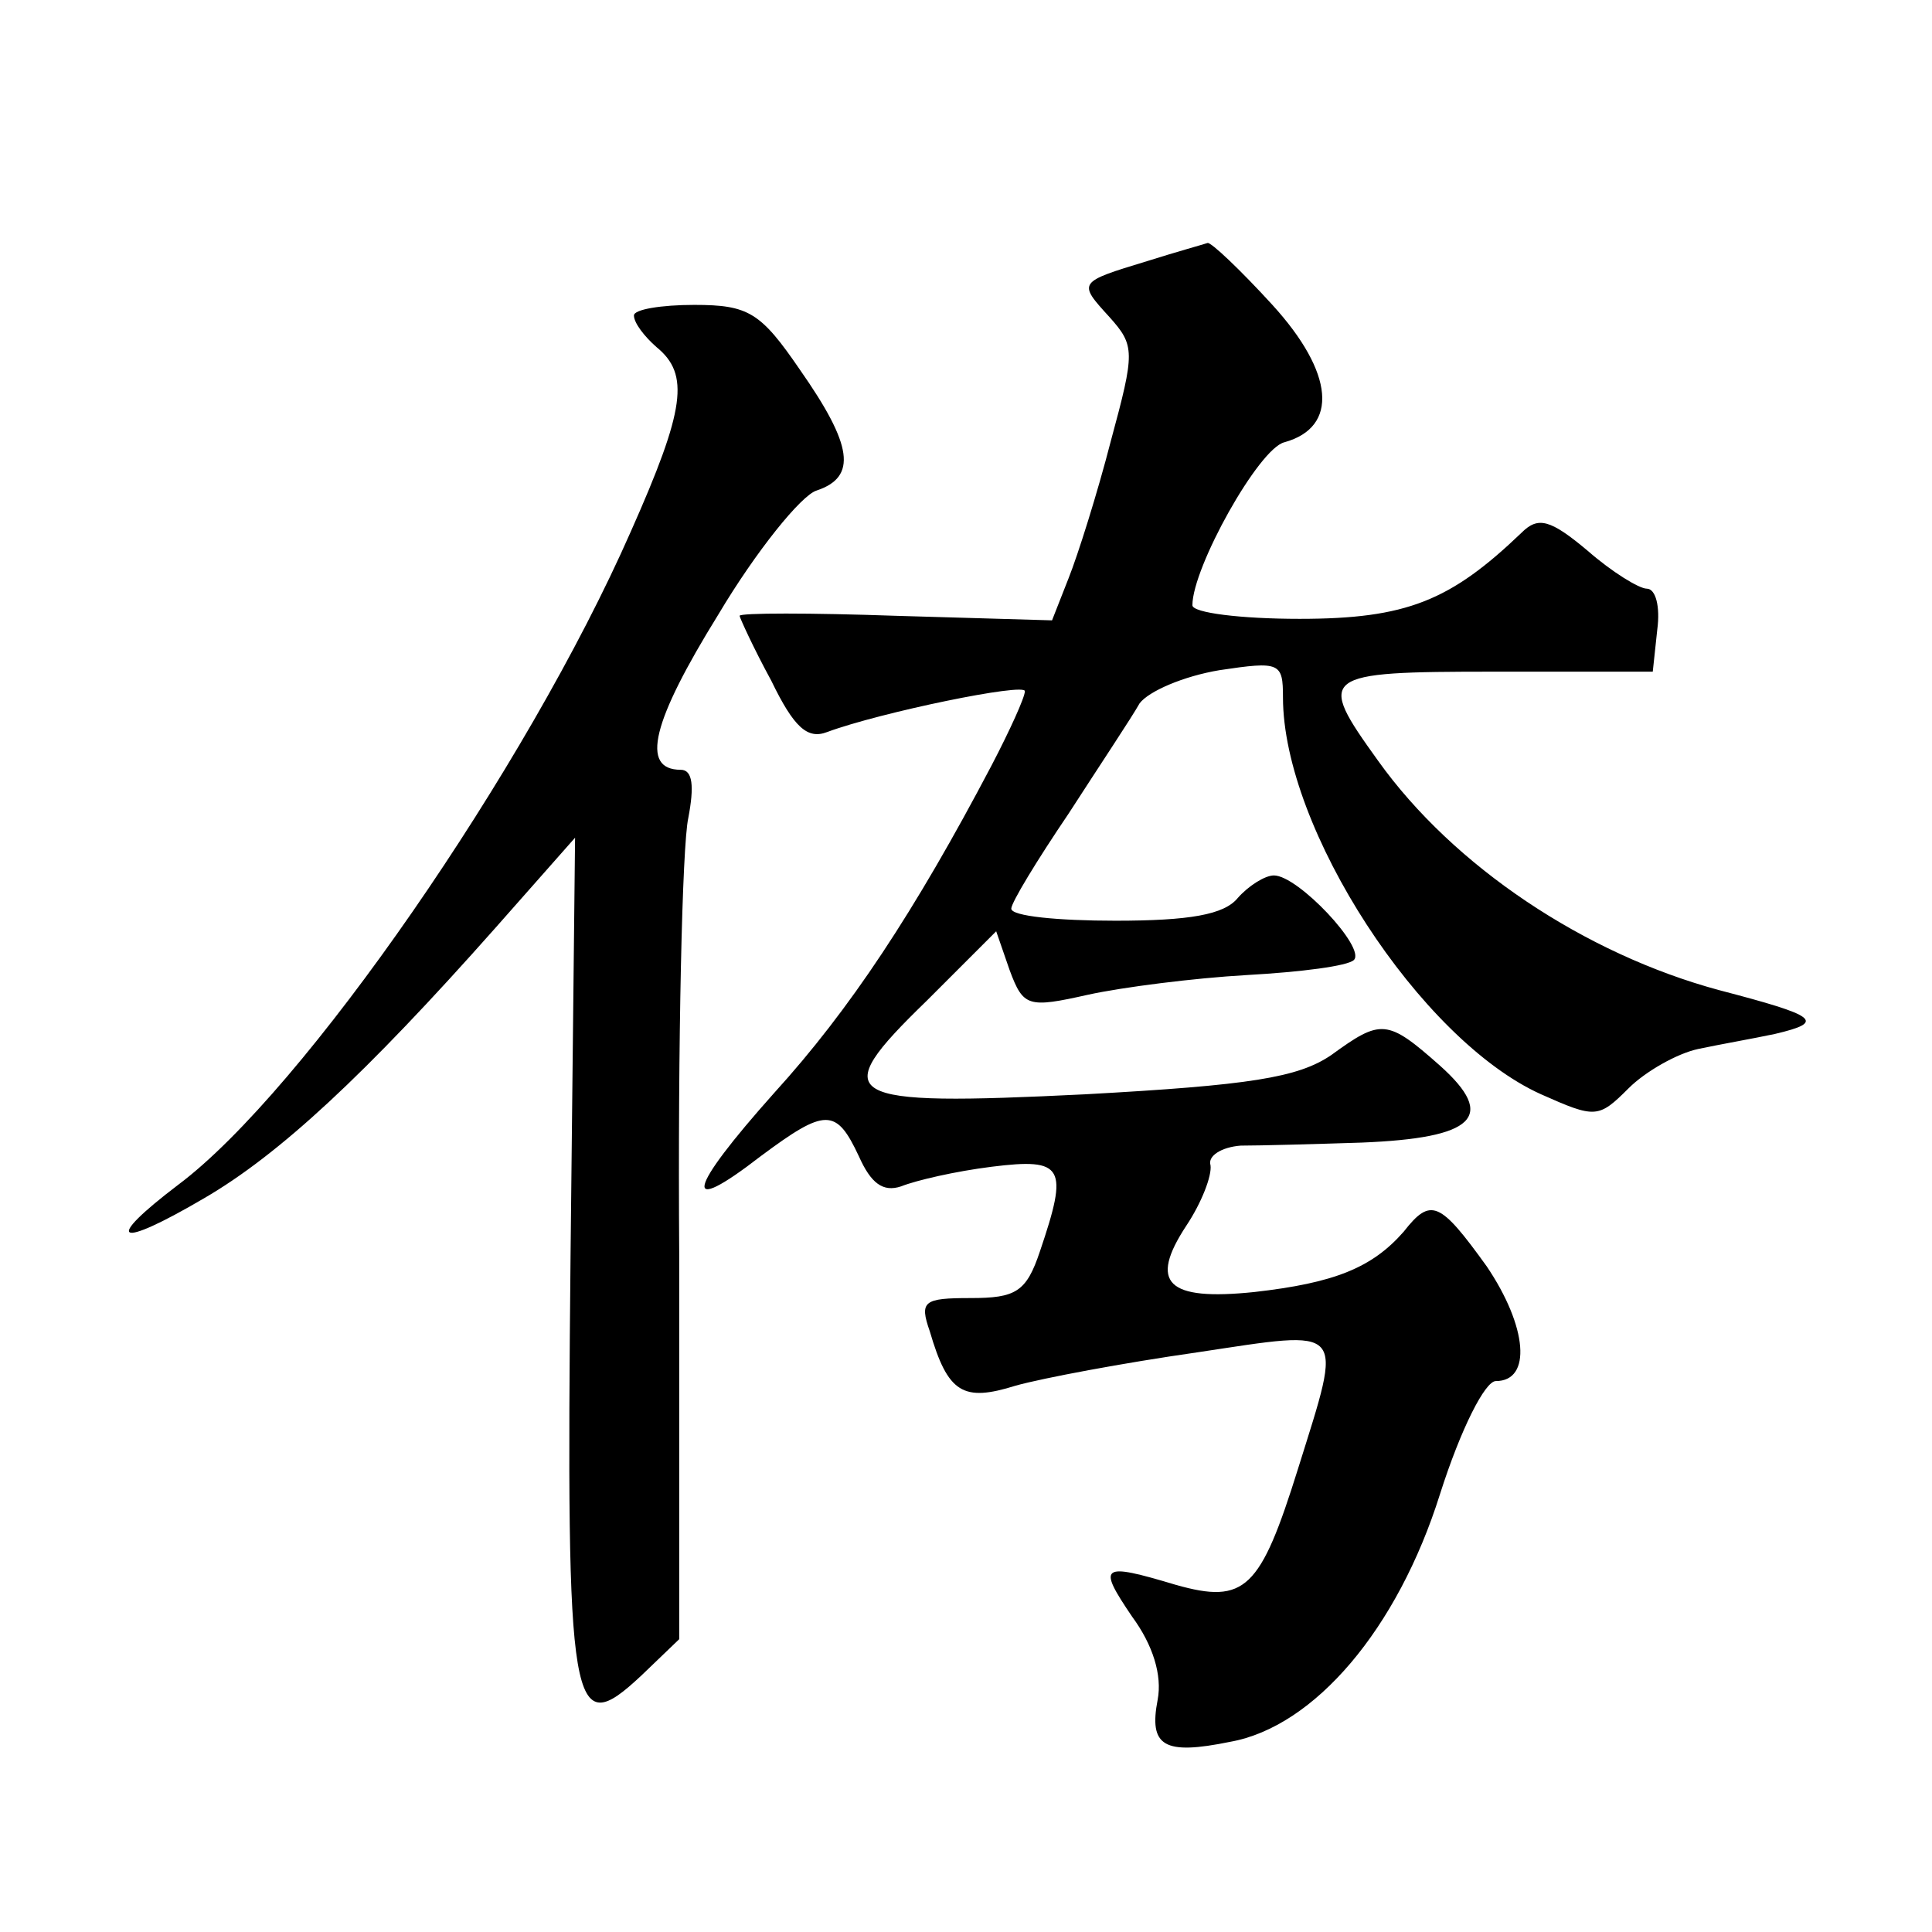
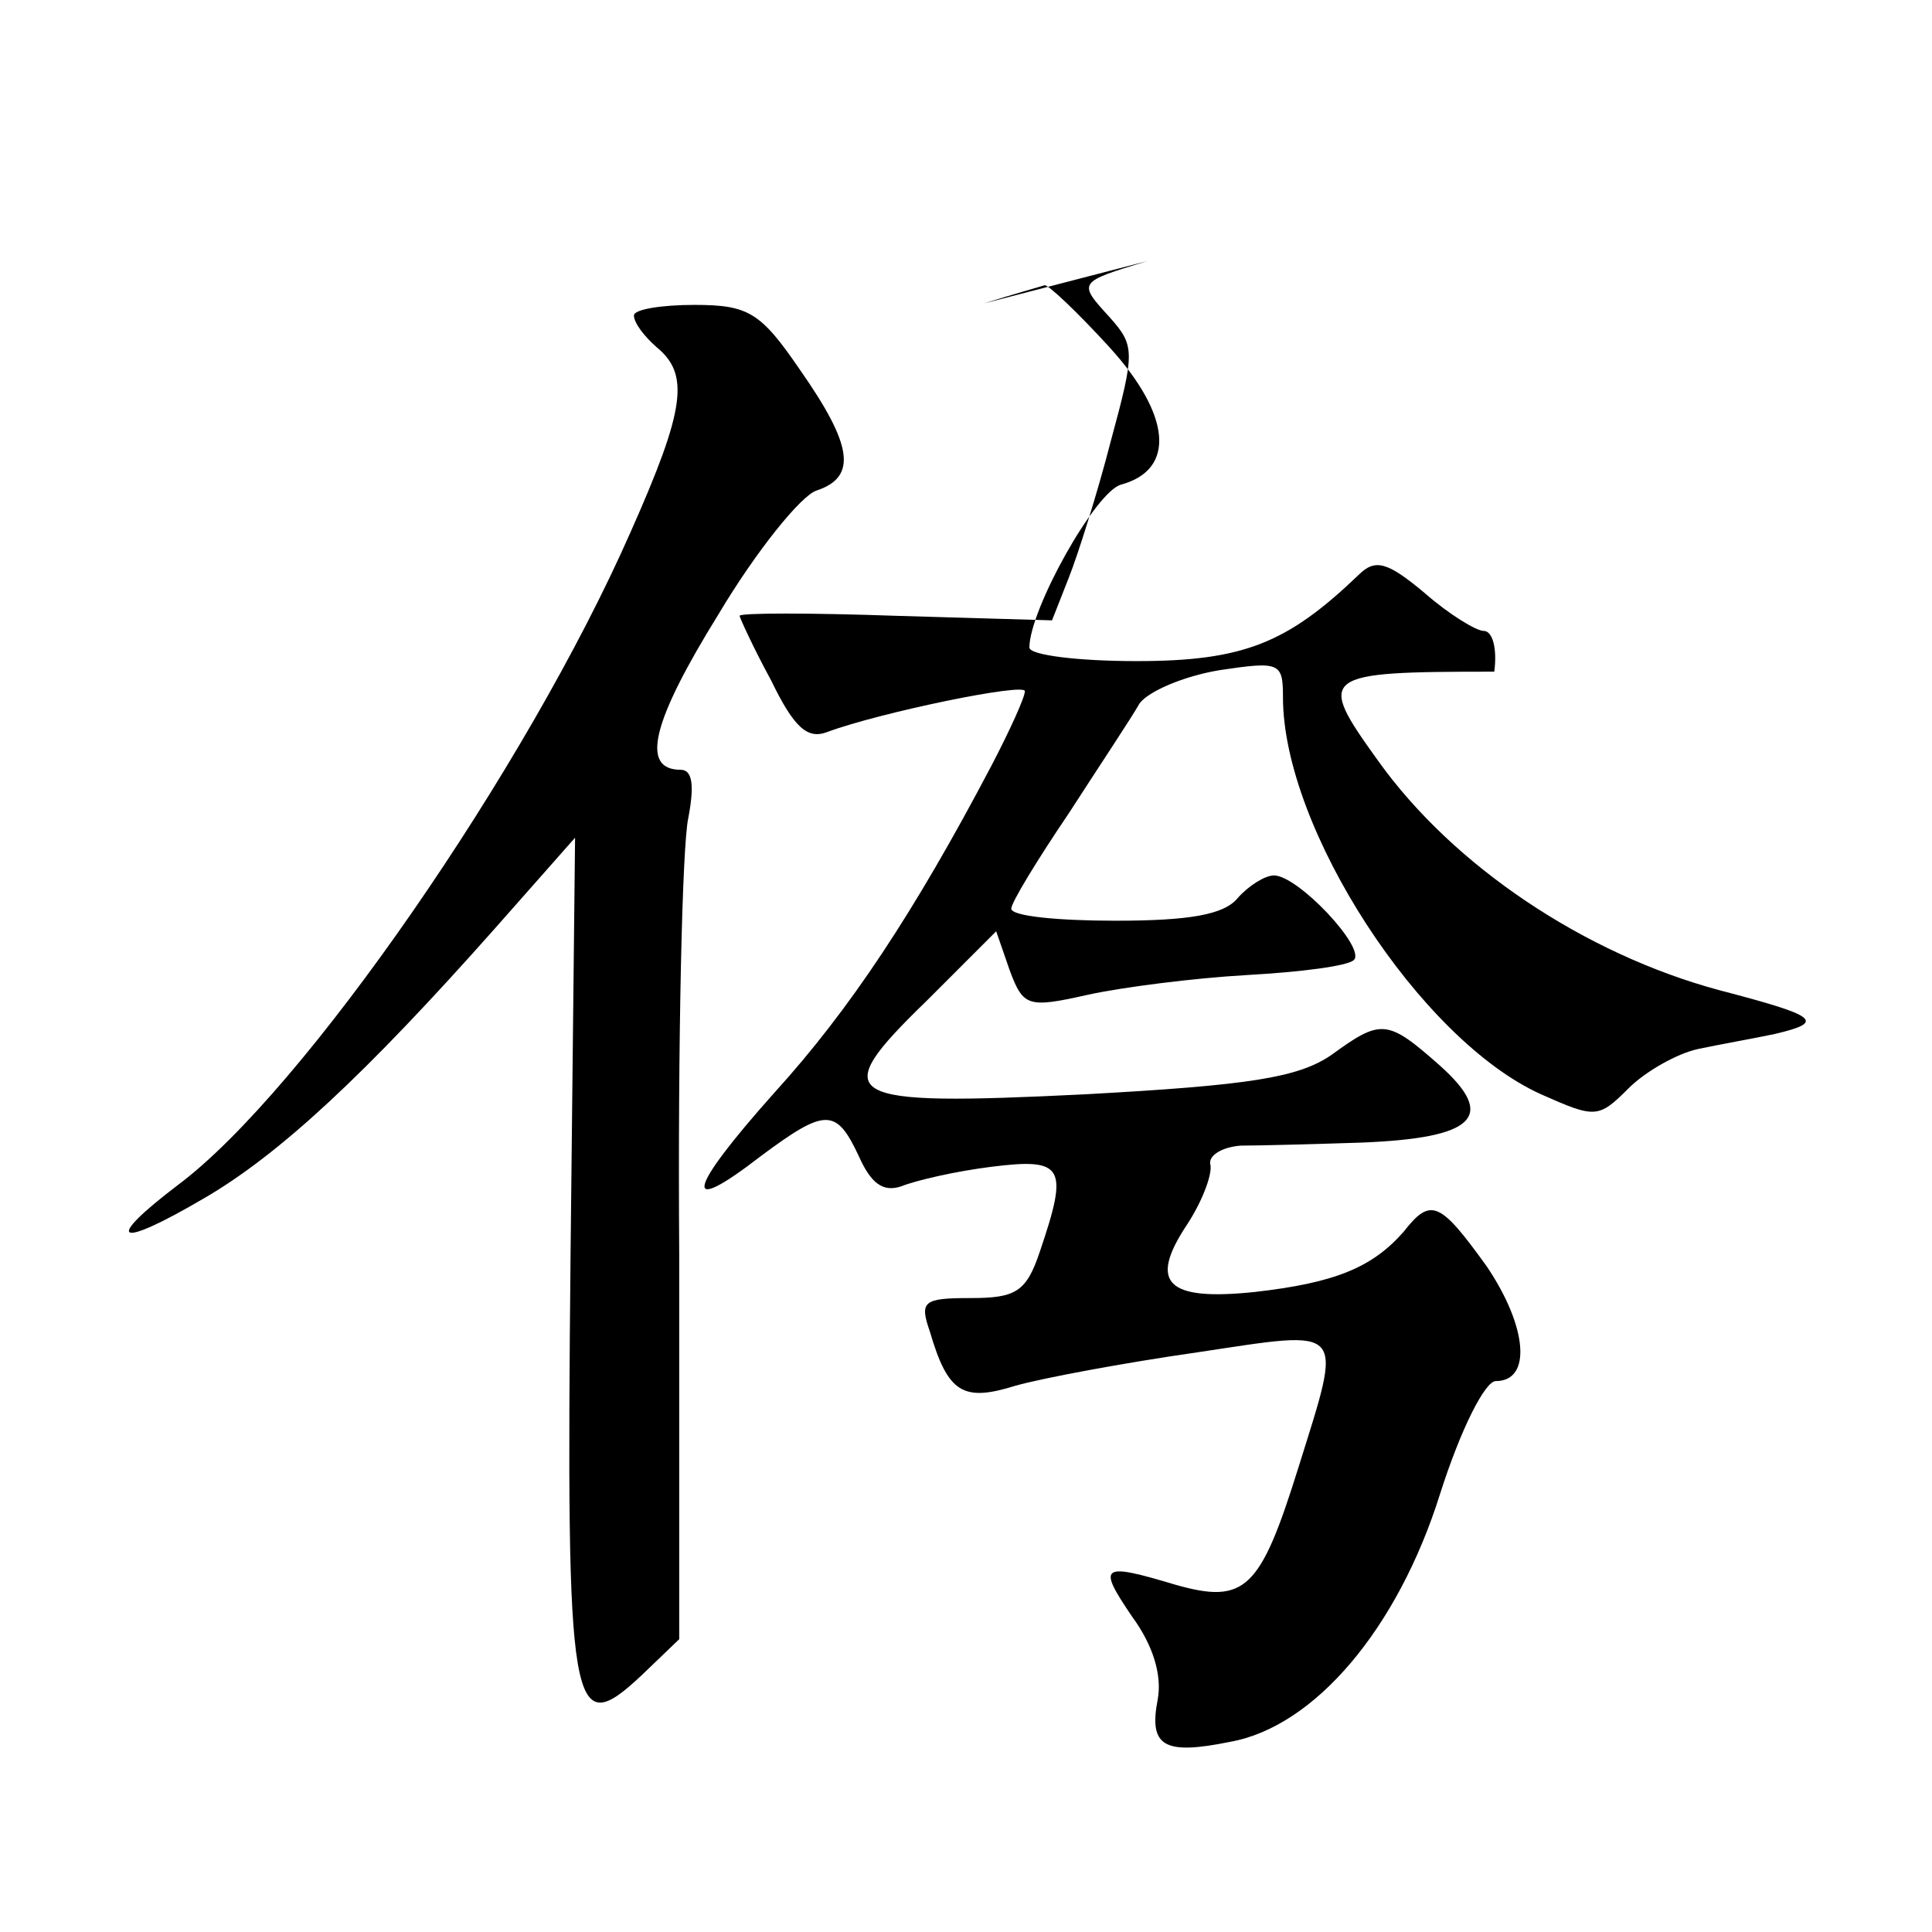
<svg xmlns="http://www.w3.org/2000/svg" version="1.0" width="128pt" height="128pt" viewBox="0 0 128 128" preserveAspectRatio="xMidYMid meet">
  <g transform="translate(0,128) scale(0.1,-0.1)" fill="#0" stroke="none">
-     <path d="M760 1107 c-46 -14 -46 -14 -25 -37 17 -19 17 -23 1 -82 -9 -35 -22 -76 -28 -91 l-11 -28 -103 3 c-57 2 -104 2 -104 0 0 -1 9 -21 21 -43 15 -31 24 -39 37 -34 35 13 132 33 131 27 0 -4 -10 -26 -22 -49 -51 -97 -94 -162 -144 -217 -58 -65 -62 -83 -9 -42 43 32 50 32 65 0 8 -18 16 -24 28 -20 10 4 36 10 60 13 48 6 51 0 32 -56 -9 -27 -16 -31 -46 -31 -31 0 -34 -2 -27 -22 12 -41 22 -47 57 -36 18 5 71 15 120 22 100 15 97 19 67 -77 -25 -80 -35 -90 -81 -77 -50 15 -52 13 -29 -21 14 -19 20 -39 17 -55 -6 -31 4 -37 48 -28 56 10 111 75 139 164 14 44 30 75 37 75 24 0 21 36 -6 76 -31 43 -37 46 -55 23 -21 -24 -46 -34 -99 -40 -58 -6 -70 6 -45 44 10 15 17 33 16 40 -2 6 7 12 20 13 13 0 49 1 80 2 75 3 90 17 52 51 -35 31 -39 31 -72 7 -22 -15 -54 -20 -163 -26 -163 -8 -172 -3 -105 62 l46 46 9 -26 c9 -24 12 -25 52 -16 23 5 70 11 105 13 36 2 67 6 71 10 8 8 -37 56 -53 56 -6 0 -17 -7 -24 -15 -9 -11 -32 -15 -81 -15 -38 0 -69 3 -69 8 0 4 17 32 38 63 20 31 42 64 47 73 6 8 29 18 53 22 40 6 42 5 42 -18 0 -87 91 -227 171 -263 36 -16 38 -16 58 4 11 11 32 23 46 26 14 3 37 7 51 10 34 8 28 12 -37 29 -89 24 -176 82 -226 152 -41 57 -39 59 77 59 l105 0 3 28 c2 15 -1 27 -7 27 -5 0 -23 11 -39 25 -25 21 -33 23 -44 12 -47 -45 -76 -57 -147 -57 -39 0 -71 4 -71 9 0 25 44 104 61 108 36 10 33 46 -8 91 -21 23 -41 42 -43 41 -3 -1 -21 -6 -40 -12z M420 1071 c0 -5 7 -14 15 -21 22 -18 19 -41 -17 -122 -69 -157 -217 -371 -300 -433 -50 -38 -41 -43 17 -9 50 29 107 82 193 179 l53 60 -3 -277 c-3 -305 0 -322 47 -278 l25 24 0 255 c-1 141 2 271 6 289 4 21 3 32 -5 32 -27 0 -19 32 25 103 25 42 55 79 65 82 27 9 24 30 -11 80 -26 38 -34 43 -70 43 -22 0 -40 -3 -40 -7z" />
+     <path d="M760 1107 c-46 -14 -46 -14 -25 -37 17 -19 17 -23 1 -82 -9 -35 -22 -76 -28 -91 l-11 -28 -103 3 c-57 2 -104 2 -104 0 0 -1 9 -21 21 -43 15 -31 24 -39 37 -34 35 13 132 33 131 27 0 -4 -10 -26 -22 -49 -51 -97 -94 -162 -144 -217 -58 -65 -62 -83 -9 -42 43 32 50 32 65 0 8 -18 16 -24 28 -20 10 4 36 10 60 13 48 6 51 0 32 -56 -9 -27 -16 -31 -46 -31 -31 0 -34 -2 -27 -22 12 -41 22 -47 57 -36 18 5 71 15 120 22 100 15 97 19 67 -77 -25 -80 -35 -90 -81 -77 -50 15 -52 13 -29 -21 14 -19 20 -39 17 -55 -6 -31 4 -37 48 -28 56 10 111 75 139 164 14 44 30 75 37 75 24 0 21 36 -6 76 -31 43 -37 46 -55 23 -21 -24 -46 -34 -99 -40 -58 -6 -70 6 -45 44 10 15 17 33 16 40 -2 6 7 12 20 13 13 0 49 1 80 2 75 3 90 17 52 51 -35 31 -39 31 -72 7 -22 -15 -54 -20 -163 -26 -163 -8 -172 -3 -105 62 l46 46 9 -26 c9 -24 12 -25 52 -16 23 5 70 11 105 13 36 2 67 6 71 10 8 8 -37 56 -53 56 -6 0 -17 -7 -24 -15 -9 -11 -32 -15 -81 -15 -38 0 -69 3 -69 8 0 4 17 32 38 63 20 31 42 64 47 73 6 8 29 18 53 22 40 6 42 5 42 -18 0 -87 91 -227 171 -263 36 -16 38 -16 58 4 11 11 32 23 46 26 14 3 37 7 51 10 34 8 28 12 -37 29 -89 24 -176 82 -226 152 -41 57 -39 59 77 59 c2 15 -1 27 -7 27 -5 0 -23 11 -39 25 -25 21 -33 23 -44 12 -47 -45 -76 -57 -147 -57 -39 0 -71 4 -71 9 0 25 44 104 61 108 36 10 33 46 -8 91 -21 23 -41 42 -43 41 -3 -1 -21 -6 -40 -12z M420 1071 c0 -5 7 -14 15 -21 22 -18 19 -41 -17 -122 -69 -157 -217 -371 -300 -433 -50 -38 -41 -43 17 -9 50 29 107 82 193 179 l53 60 -3 -277 c-3 -305 0 -322 47 -278 l25 24 0 255 c-1 141 2 271 6 289 4 21 3 32 -5 32 -27 0 -19 32 25 103 25 42 55 79 65 82 27 9 24 30 -11 80 -26 38 -34 43 -70 43 -22 0 -40 -3 -40 -7z" />
  </g>
</svg>